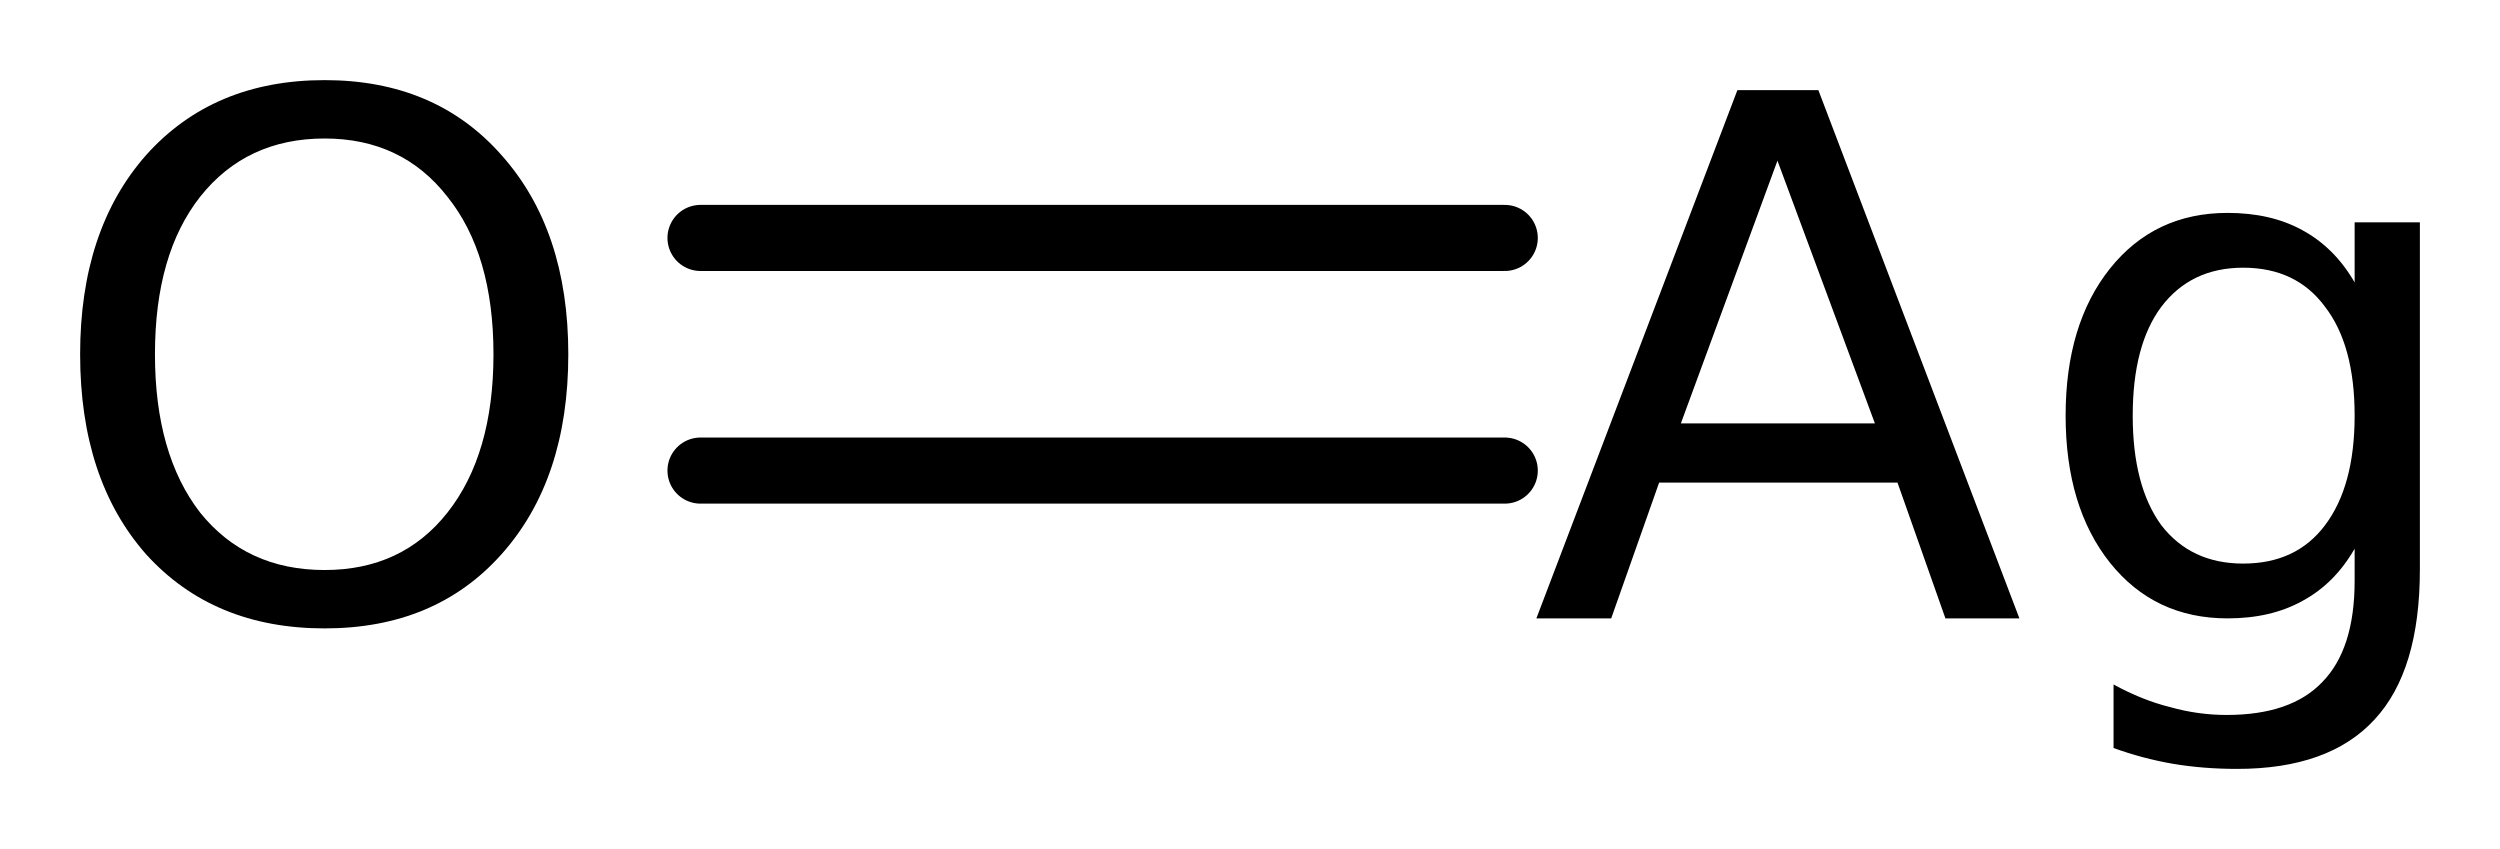
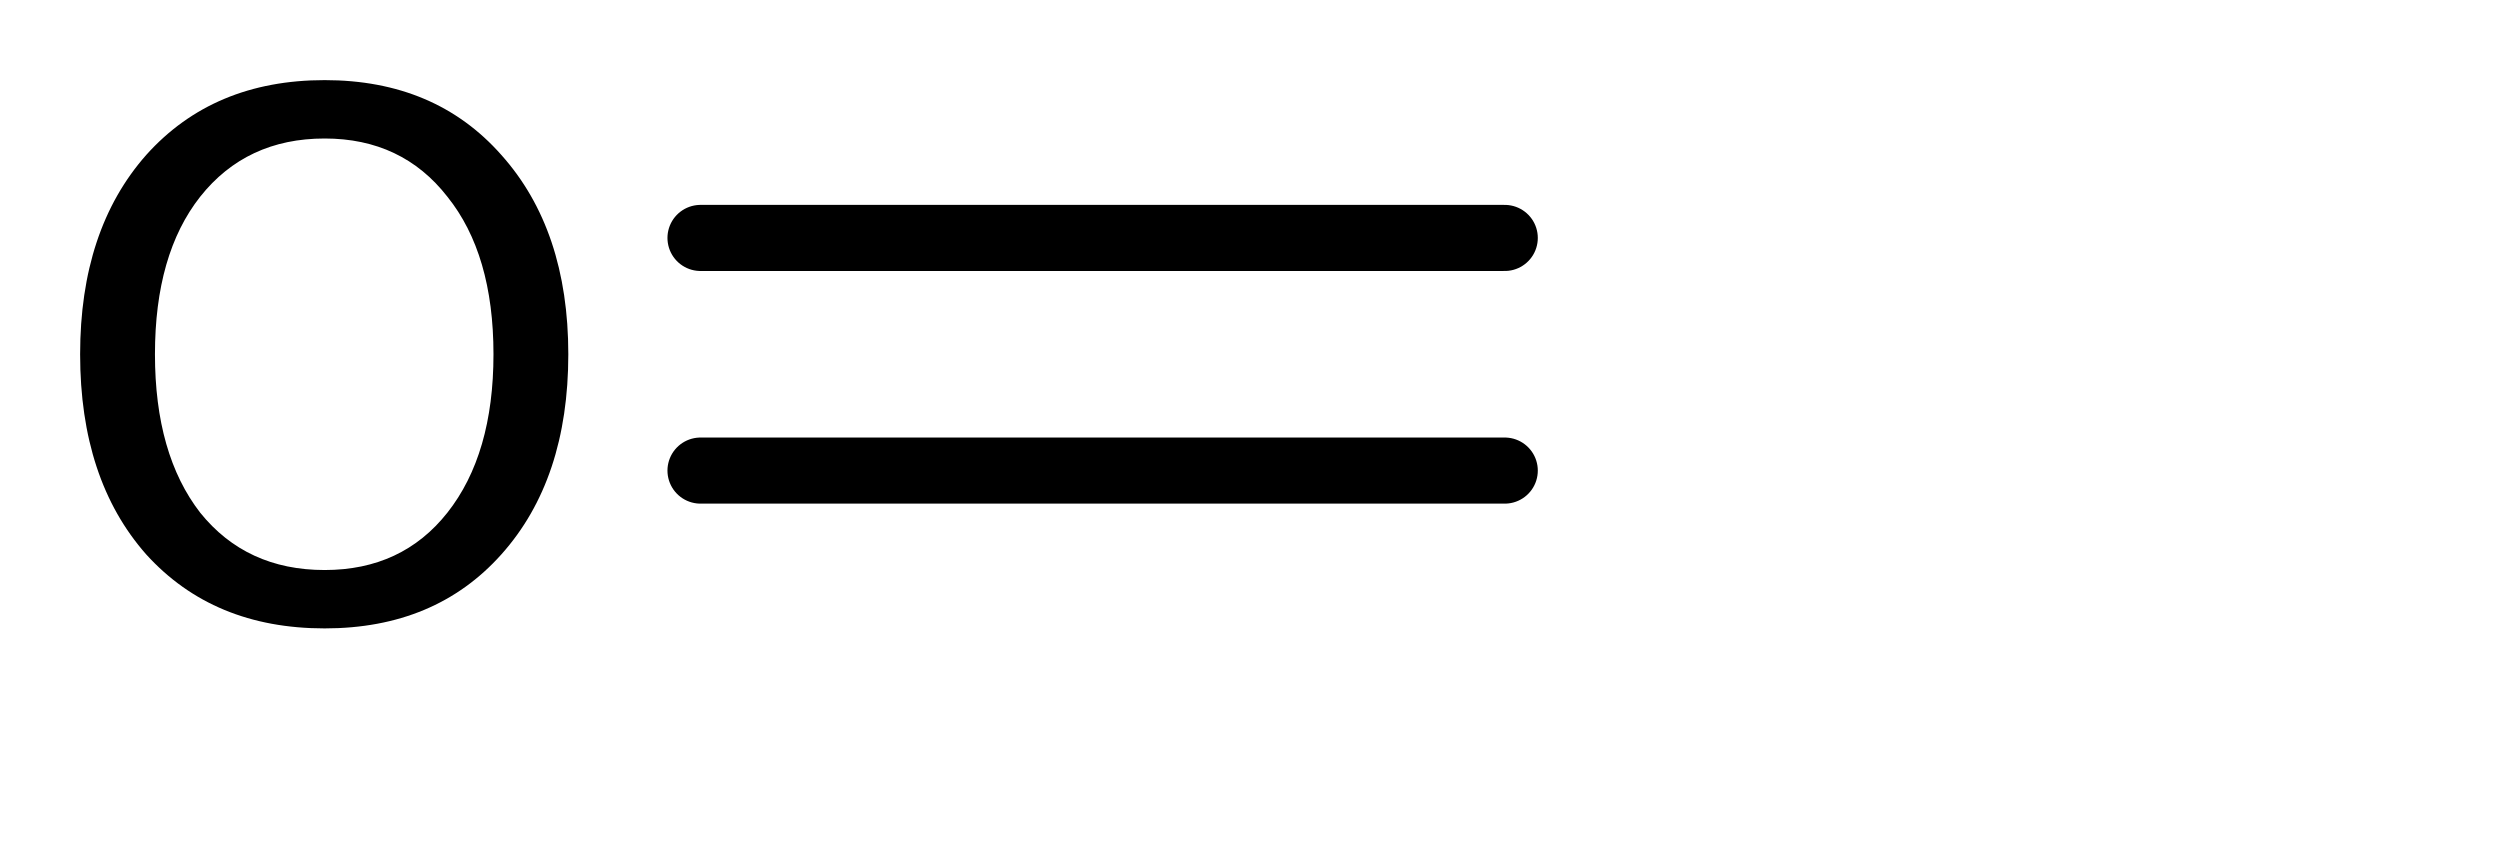
<svg xmlns="http://www.w3.org/2000/svg" version="1.2" width="17.473mm" height="5.934mm" viewBox="0 0 17.473 5.934">
  <desc>Generated by the Chemistry Development Kit (http://github.com/cdk)</desc>
  <g stroke-linecap="round" stroke-linejoin="round" stroke="#000000" stroke-width=".462" fill="#000000">
    <rect x=".0" y=".0" width="18.0" height="6.0" fill="#FFFFFF" stroke="none" />
    <g id="mol1" class="mol">
      <g id="mol1bnd1" class="bond">
        <line x1="4.896" y1="1.663" x2="10.517" y2="1.663" />
        <line x1="4.896" y1="3.289" x2="10.517" y2="3.289" />
      </g>
      <path id="mol1atm1" class="atom" d="M2.269 .968q-.547 -.0 -.87 .407q-.316 .401 -.316 1.101q.0 .699 .316 1.107q.323 .401 .87 .401q.541 .0 .858 -.401q.322 -.408 .322 -1.107q.0 -.7 -.322 -1.101q-.317 -.407 -.858 -.407zM2.269 .56q.773 .0 1.235 .523q.468 .523 .468 1.393q.0 .876 -.468 1.399q-.462 .517 -1.235 .517q-.778 -.0 -1.247 -.517q-.462 -.523 -.462 -1.399q.0 -.87 .462 -1.393q.469 -.523 1.247 -.523z" stroke="none" />
-       <path id="mol1atm2" class="atom" d="M12.423 1.123l-.675 1.836h1.356l-.681 -1.836zM12.143 .63h.566l1.405 3.692h-.517l-.335 -.949h-1.666l-.335 .949h-.523l1.405 -3.692zM16.457 2.905q-.0 -.493 -.207 -.761q-.201 -.273 -.572 -.273q-.365 -.0 -.572 .273q-.2 .268 -.2 .761q-.0 .492 .2 .766q.207 .268 .572 .268q.371 -.0 .572 -.268q.207 -.274 .207 -.766zM16.913 3.981q-.0 .706 -.316 1.047q-.317 .346 -.961 .346q-.238 .0 -.451 -.036q-.212 -.037 -.413 -.11v-.444q.201 .11 .395 .158q.195 .055 .396 .055q.45 .0 .669 -.231q.225 -.231 .225 -.706v-.225q-.14 .244 -.365 .365q-.219 .122 -.523 .122q-.511 -.0 -.822 -.389q-.31 -.39 -.31 -1.028q.0 -.639 .31 -1.028q.311 -.389 .822 -.389q.304 -.0 .523 .121q.225 .122 .365 .365v-.42h.456v2.427z" stroke="none" />
    </g>
  </g>
</svg>